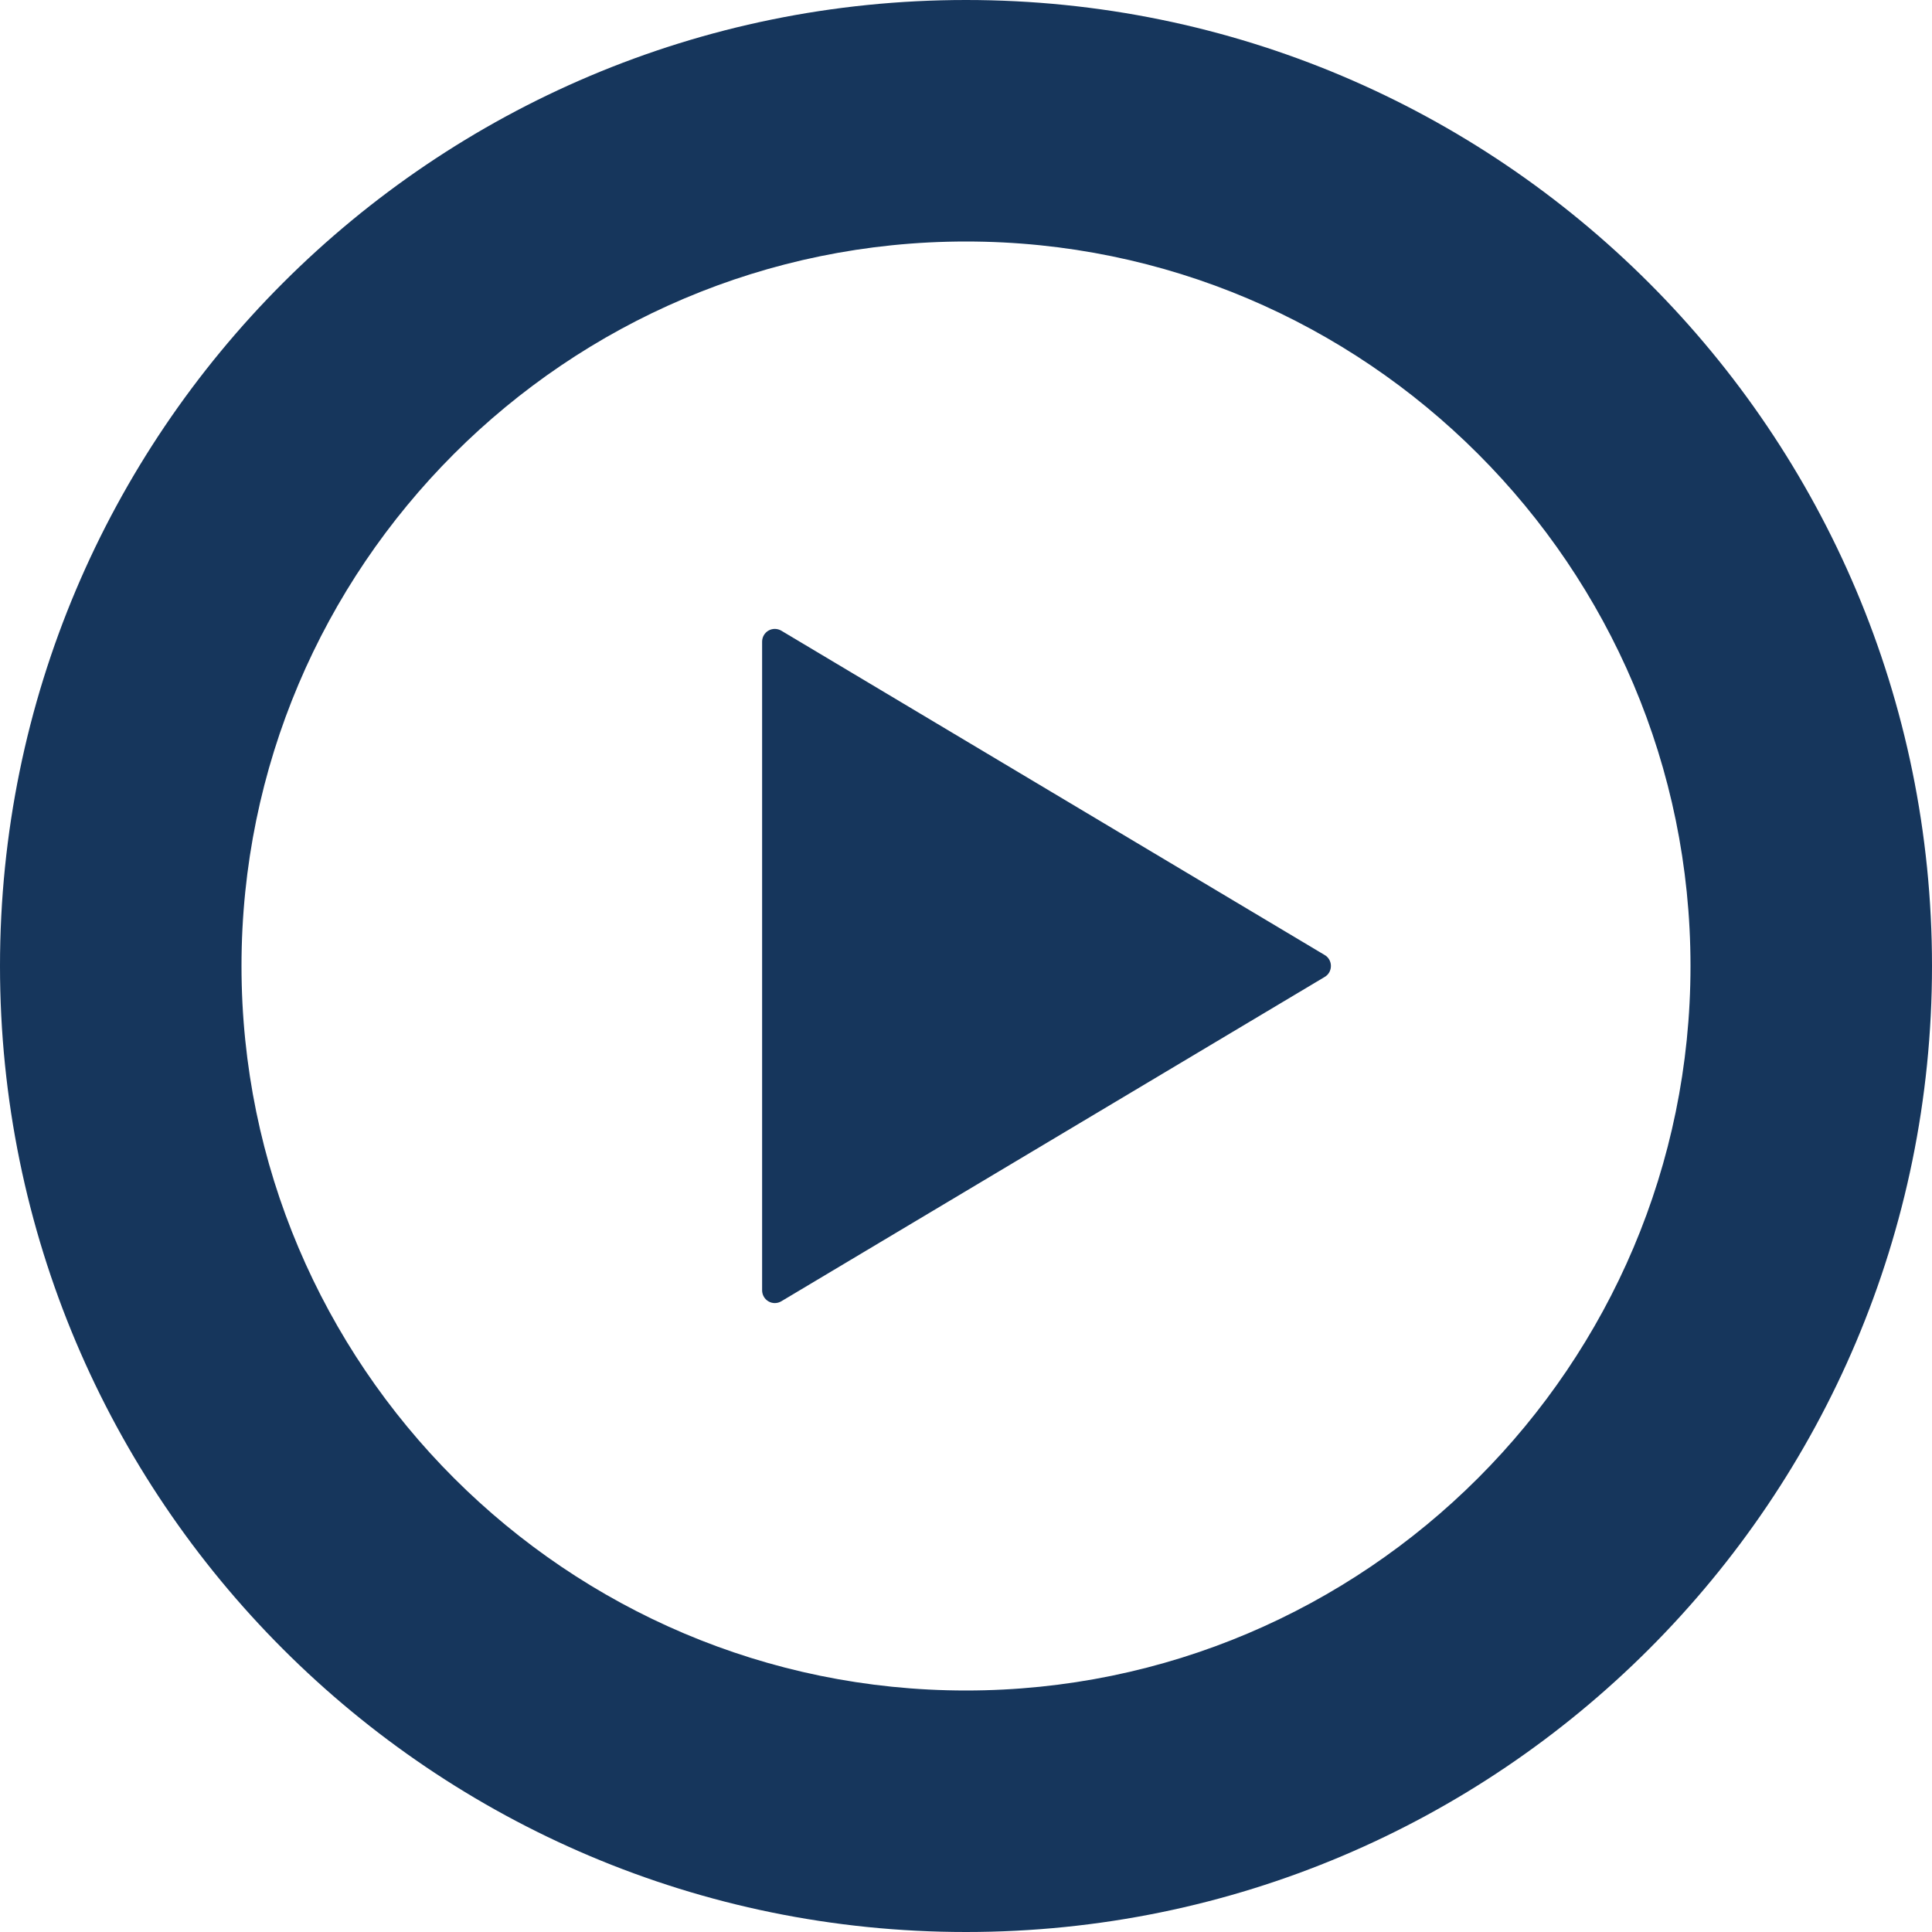
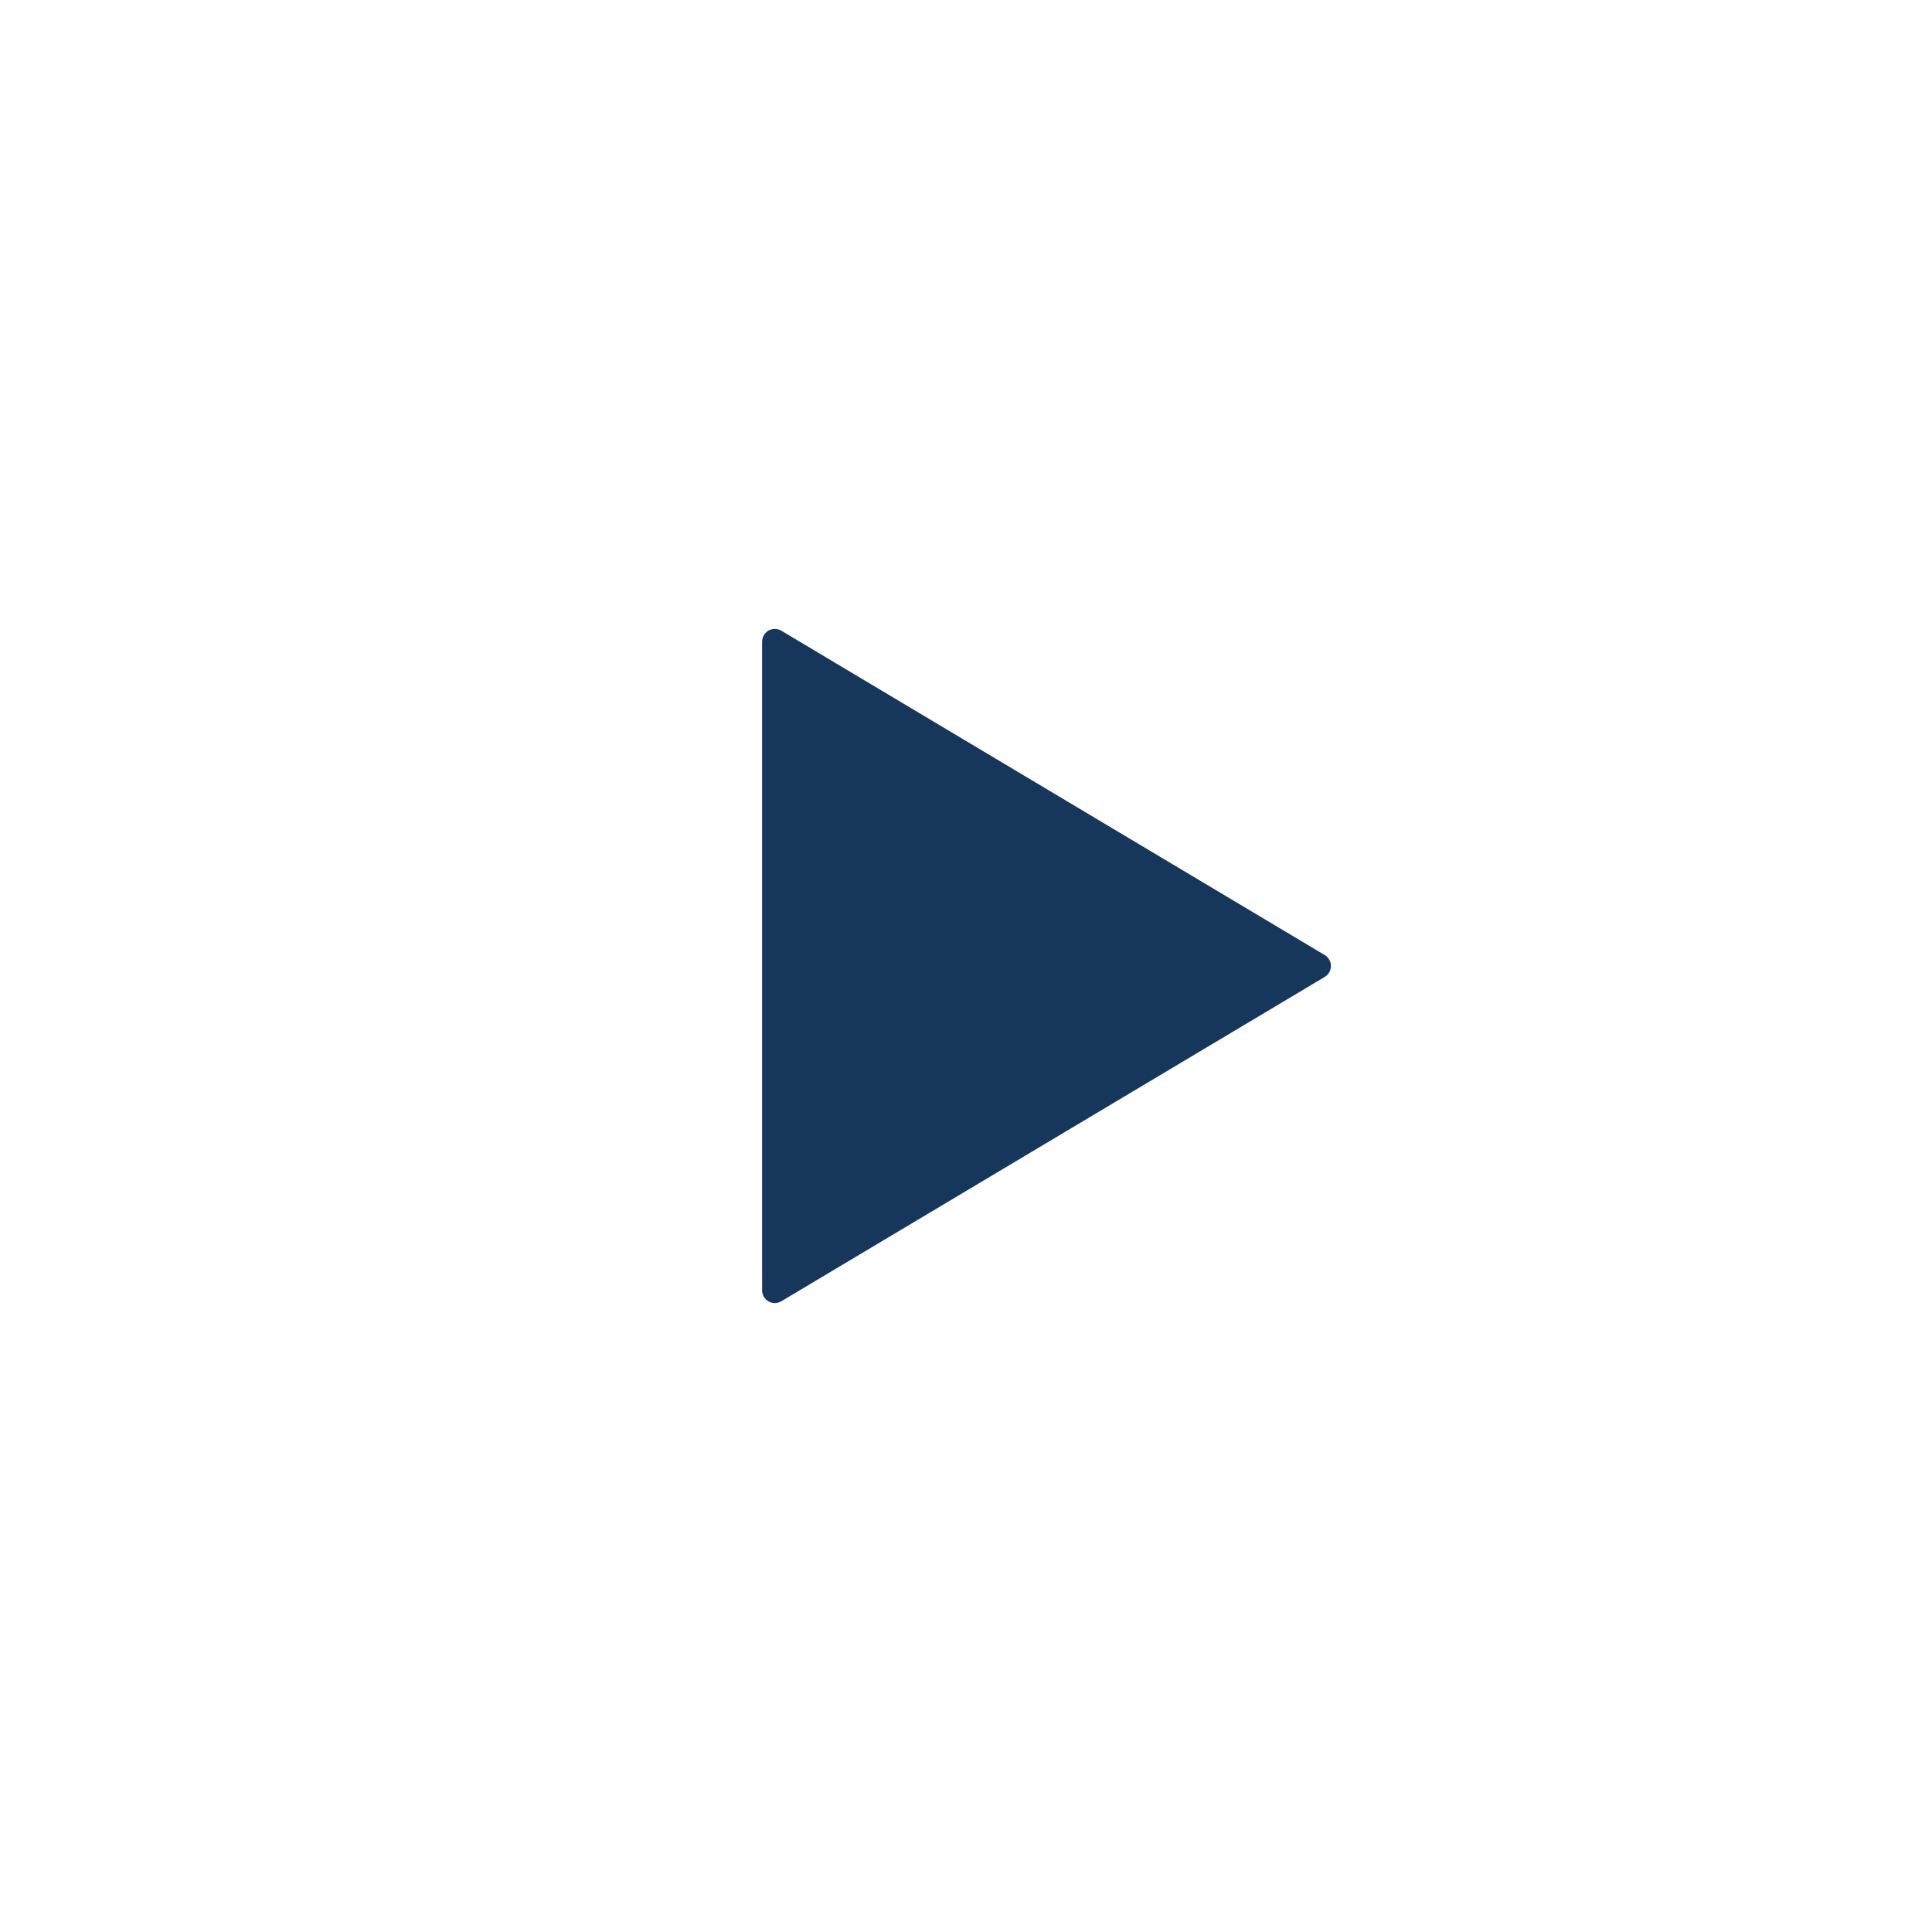
<svg xmlns="http://www.w3.org/2000/svg" width="100" height="100" viewBox="0 0 100 100" fill="none">
  <path d="M40.442 32.645C40.241 32.526 39.984 32.519 39.777 32.639C39.575 32.755 39.447 32.974 39.447 33.212V49.997V66.785C39.447 67.026 39.575 67.243 39.777 67.359C39.984 67.481 40.241 67.475 40.442 67.353L68.567 50.565C68.768 50.449 68.888 50.232 68.888 49.997C68.888 49.768 68.769 49.549 68.567 49.433L40.442 32.645Z" fill="#16365C" />
-   <path d="M50 0C22.388 0 0 22.388 0 50C0 77.612 22.388 100 50 100C77.612 100 100 77.612 100 50C100 22.388 77.612 0 50 0ZM50 87.5C29.321 87.5 12.5 70.679 12.5 50C12.5 29.321 29.321 12.5 50 12.5C70.679 12.5 87.5 29.321 87.5 50C87.5 70.679 70.679 87.5 50 87.5Z" fill="#16365C" />
</svg>